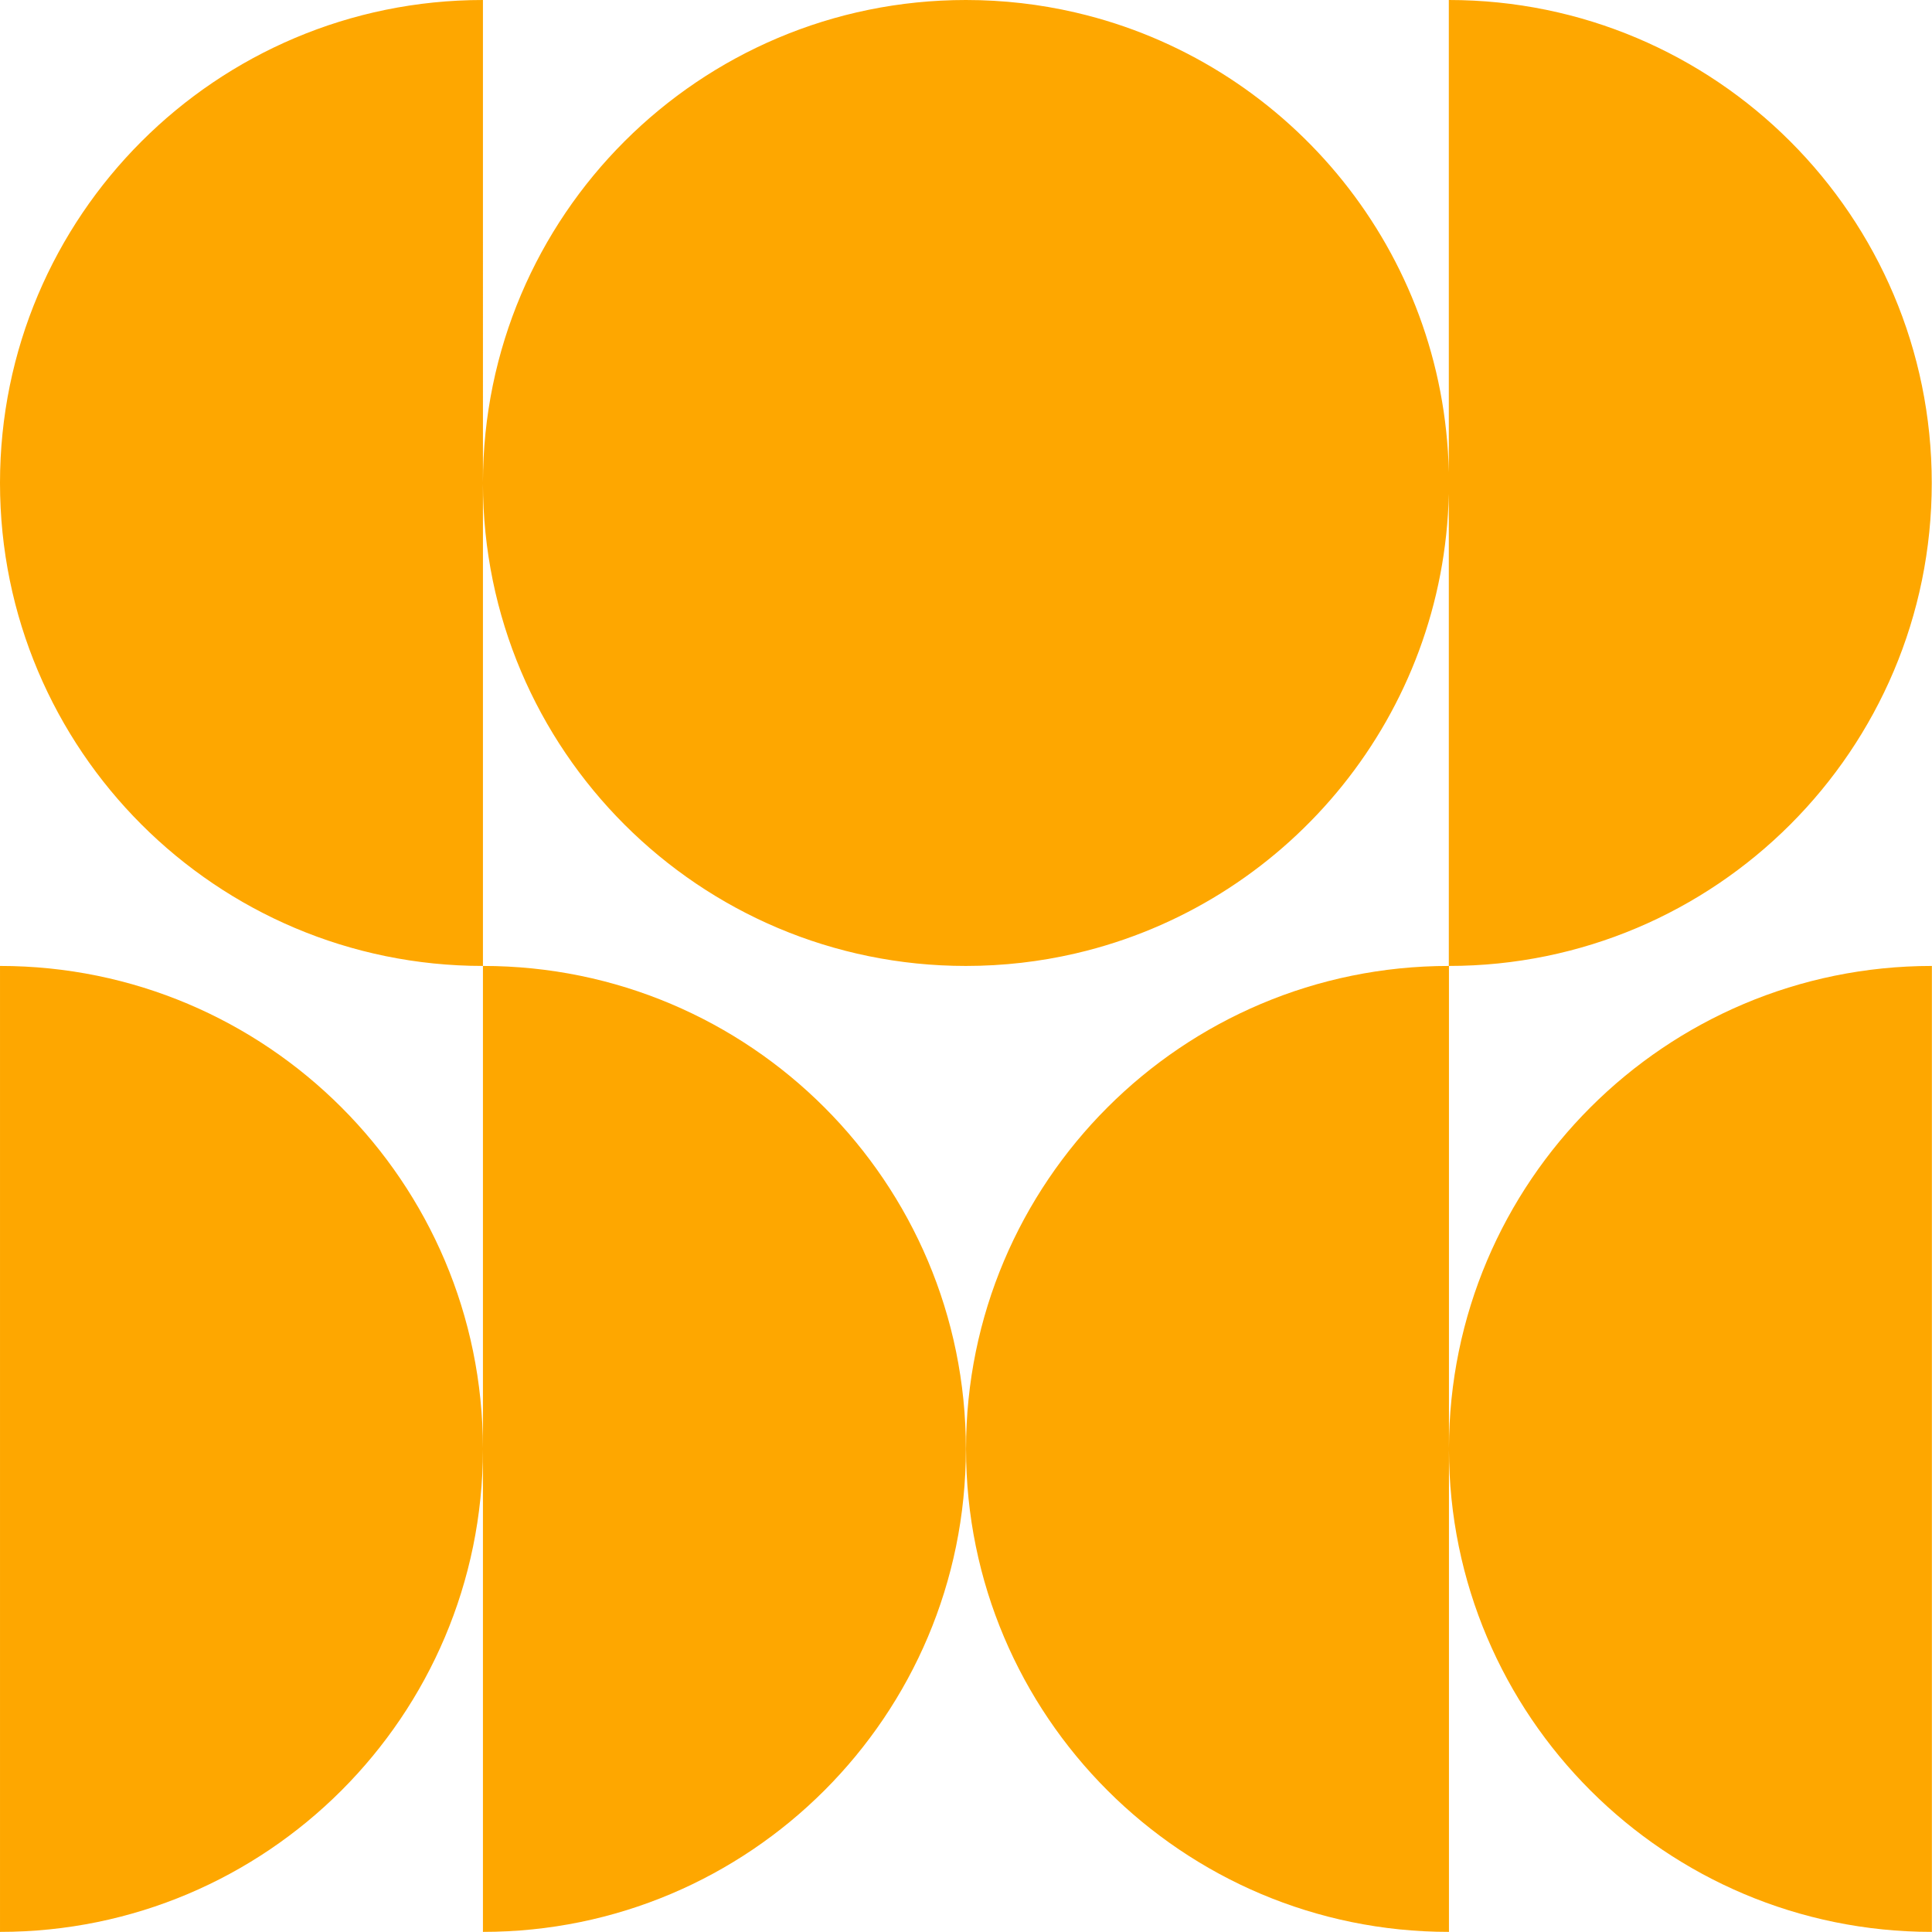
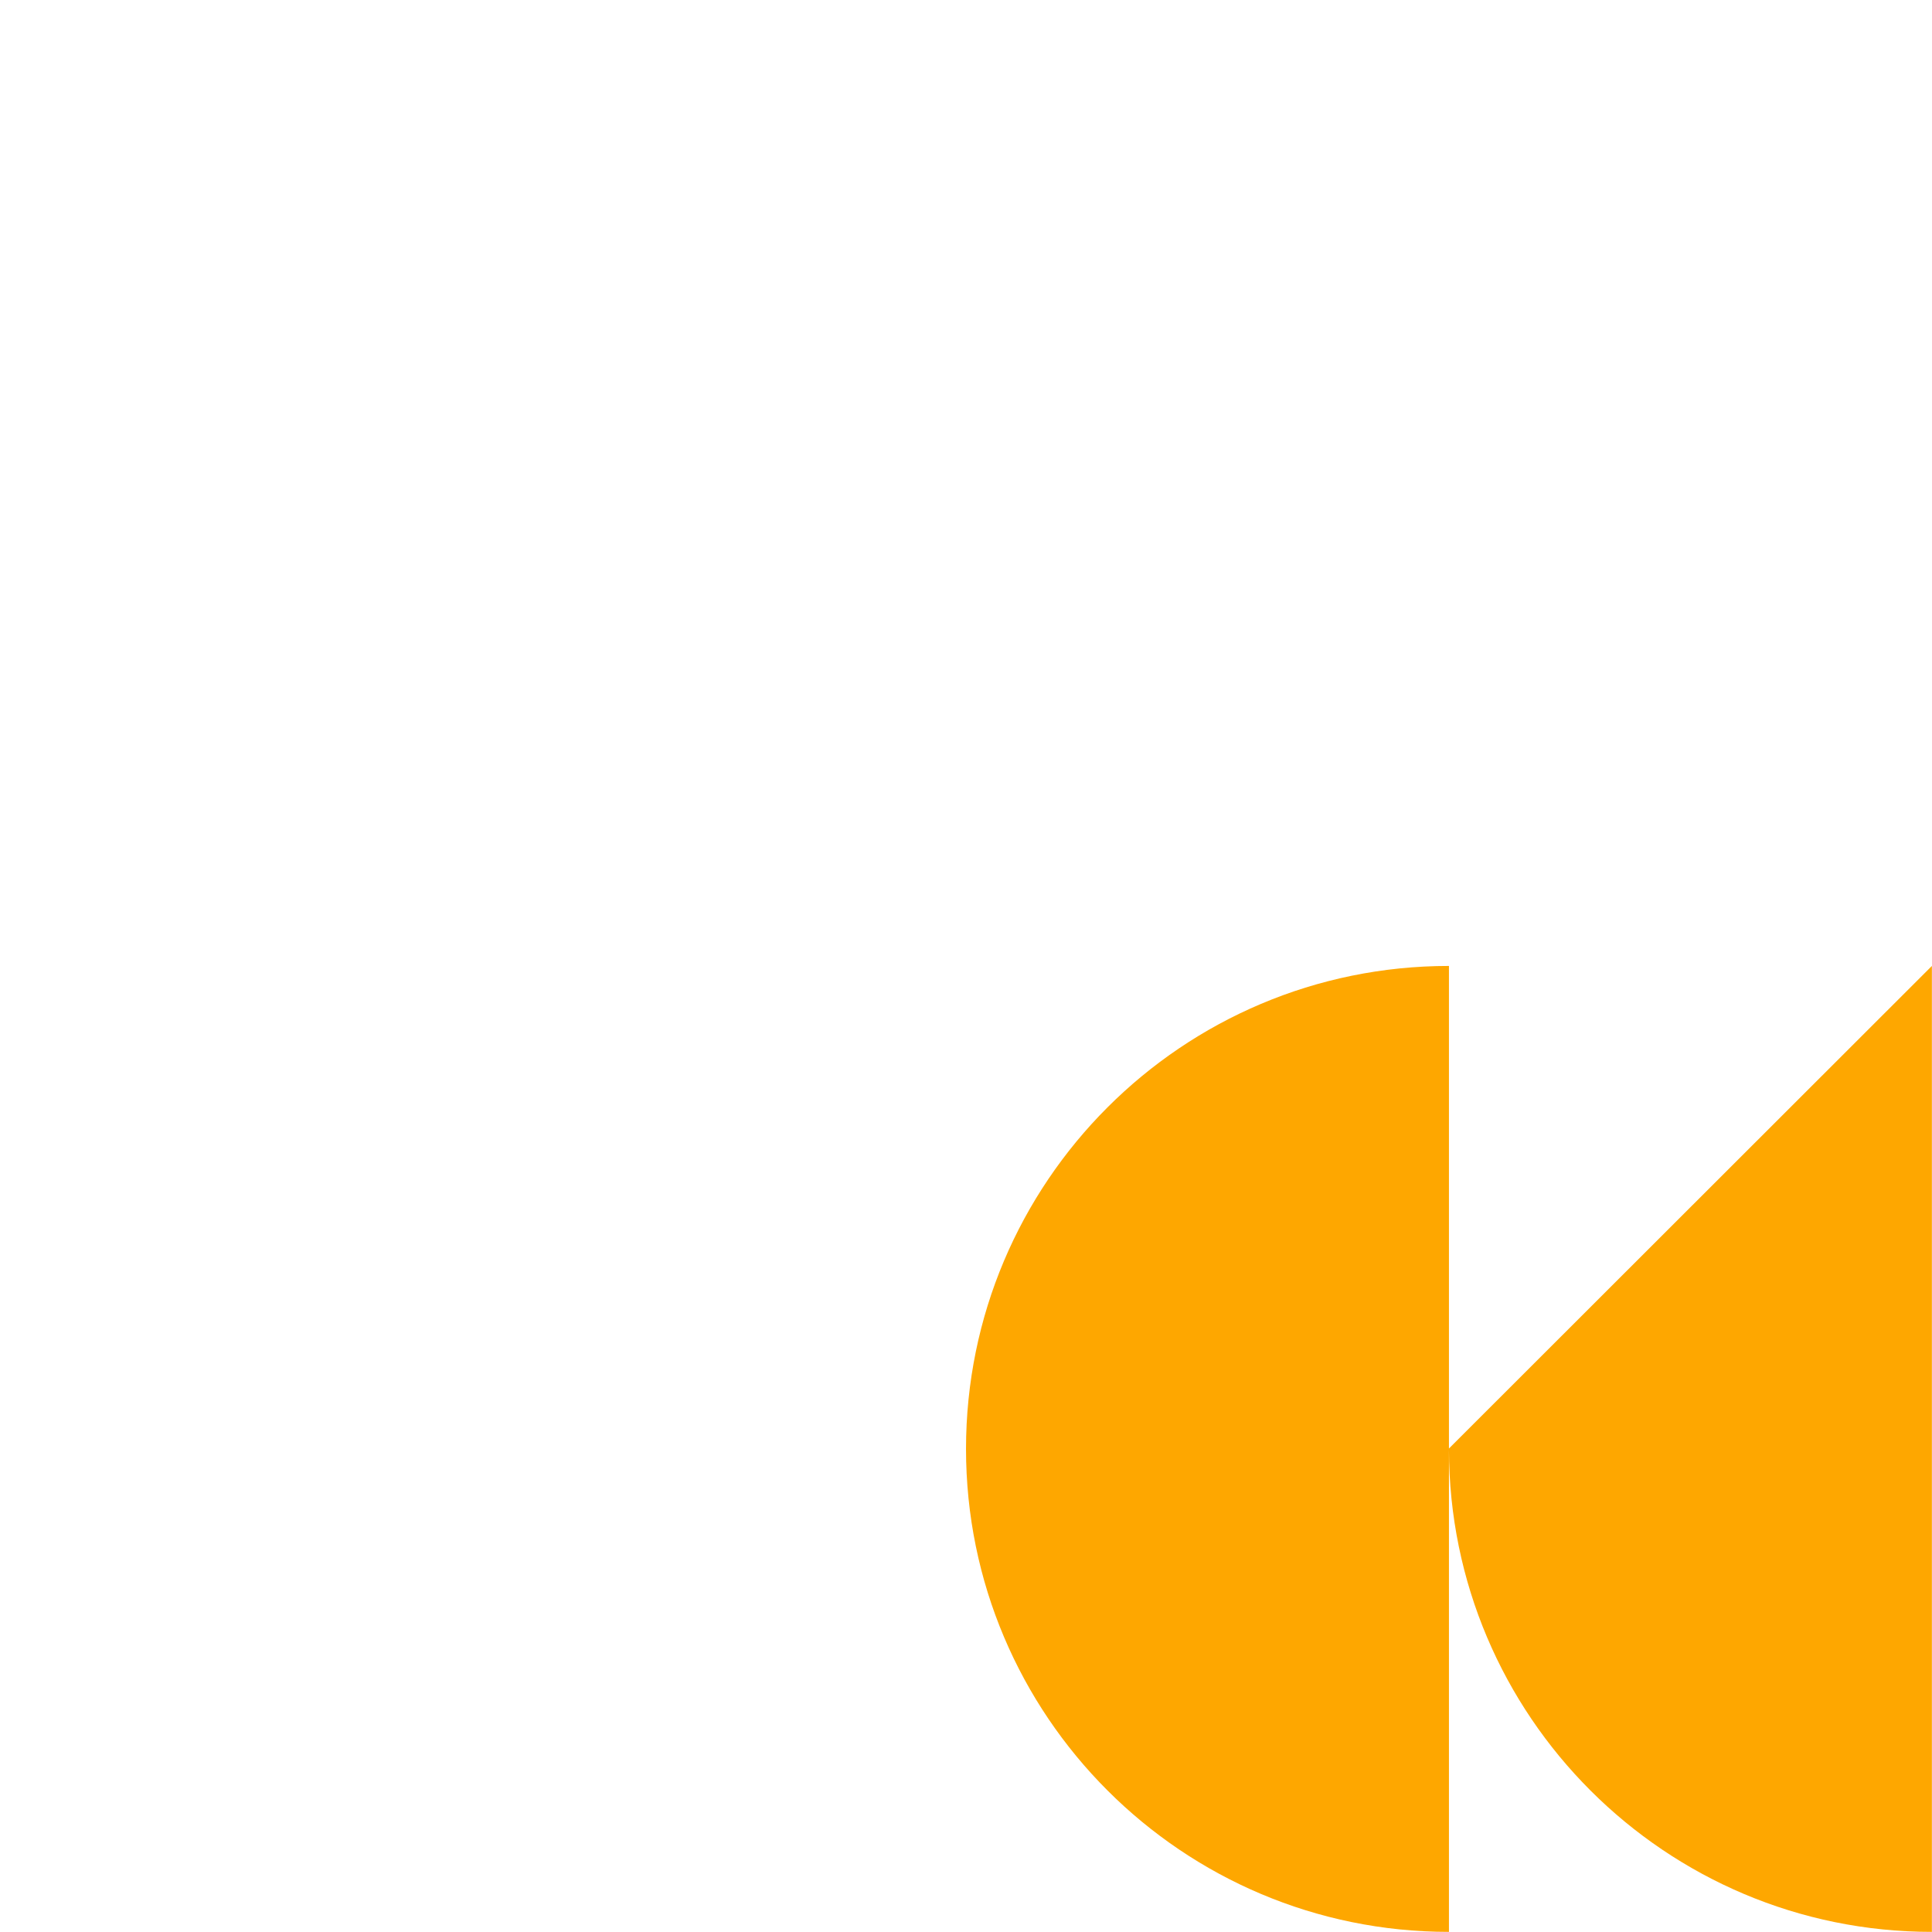
<svg xmlns="http://www.w3.org/2000/svg" fill="#fea700" height="414.8" preserveAspectRatio="xMidYMid meet" version="1" viewBox="0.0 0.0 414.8 414.8" width="414.8" zoomAndPan="magnify">
  <g id="change1_1">
-     <path d="M103.687,207.388V103.786c0.05,57.226,46.452,103.602,103.686,103.602v-0.008h0v0.008c8.061,0,15.907-0.92,23.439-2.661 c0.476-0.11,0.948-0.23,1.422-0.347c0.348-0.086,0.698-0.166,1.044-0.255c44.02-11.308,76.734-50.796,77.782-98.093v101.355 c57.265,0,103.687-46.425,103.687-103.694C414.747,46.425,368.325,0,311.06,0v101.355c-1.047-47.297-33.761-86.784-77.782-98.093 c-0.346-0.089-0.696-0.169-1.044-0.255c-0.474-0.116-0.946-0.237-1.422-0.347C223.28,0.92,215.435,0,207.374,0v0.008h0V0 c-57.234,0-103.637,46.376-103.686,103.602V0C46.422,0,0,46.425,0,103.694C0,160.963,46.422,207.388,103.687,207.388z" fill="inherit" />
-     <path d="M103.687,207.388v103.602c-0.05-57.226-46.452-103.602-103.686-103.602v207.388c57.234,0,103.637-46.376,103.686-103.602 v103.602c57.265,0,103.687-46.425,103.687-103.694S160.952,207.388,103.687,207.388z" fill="inherit" />
-     <path d="M311.09,310.991V207.388c-57.265,0-103.687,46.425-103.687,103.694c0,57.269,46.422,103.694,103.687,103.694V311.174 c0.05,57.226,46.452,103.602,103.686,103.602V207.388C357.542,207.388,311.14,253.764,311.09,310.991z" fill="inherit" />
+     <path d="M311.09,310.991V207.388c-57.265,0-103.687,46.425-103.687,103.694c0,57.269,46.422,103.694,103.687,103.694V311.174 c0.05,57.226,46.452,103.602,103.686,103.602V207.388z" fill="inherit" />
  </g>
</svg>